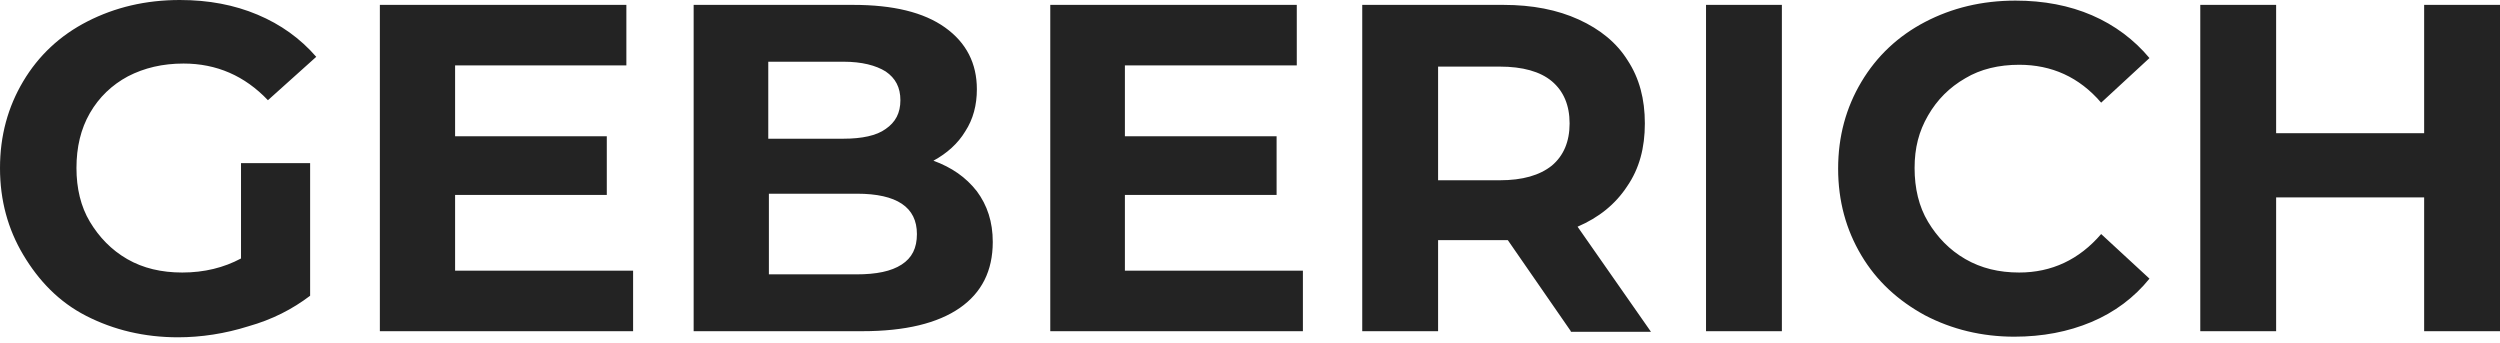
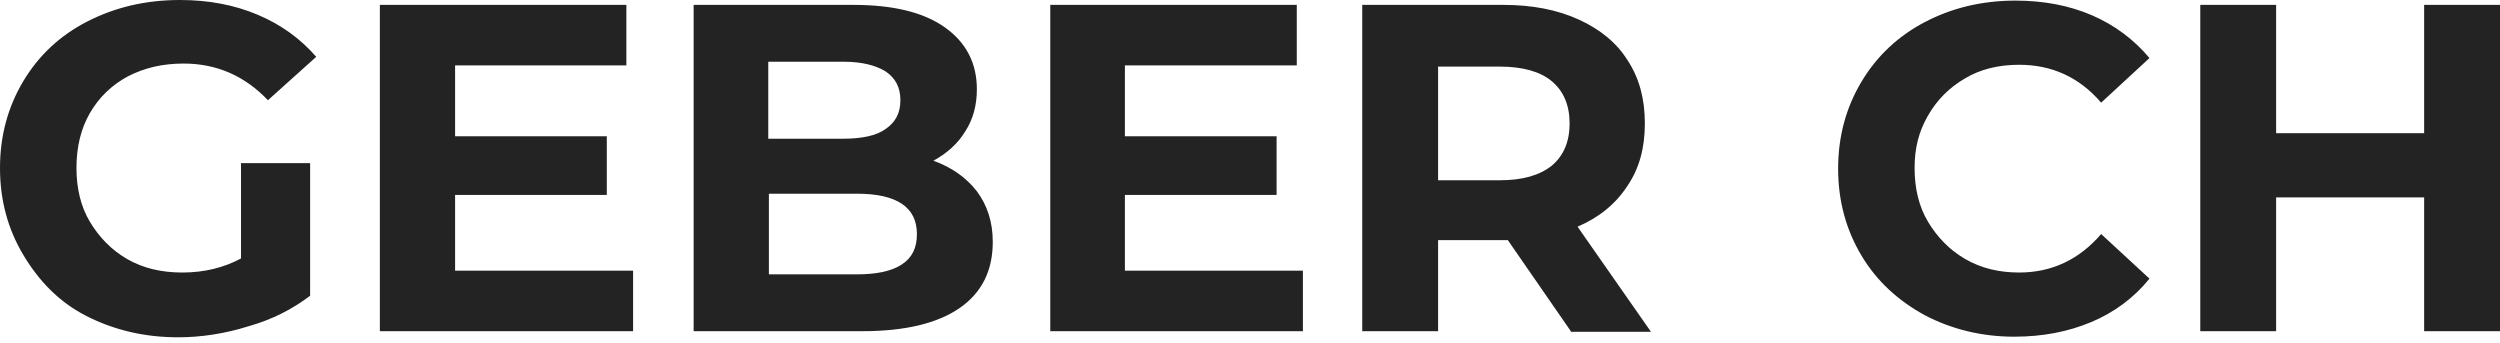
<svg xmlns="http://www.w3.org/2000/svg" width="394" height="54" viewBox="0 0 394 54" fill="none">
-   <path fill-rule="evenodd" clip-rule="evenodd" d="M48.876 25.713H37.983V40.736C35.283 42.18 32.199 42.95 28.728 42.95C25.45 42.95 22.558 42.276 20.052 40.832C17.545 39.387 15.617 37.365 14.171 34.958C12.725 32.55 12.05 29.661 12.05 26.483C12.05 23.209 12.725 20.32 14.171 17.816C15.617 15.312 17.642 13.386 20.148 12.038C22.751 10.69 25.643 10.015 28.921 10.015C34.127 10.015 38.561 11.941 42.225 15.793L49.84 8.956C47.334 6.067 44.249 3.852 40.586 2.311C36.922 0.771 32.873 0 28.343 0C22.944 0 18.124 1.156 13.786 3.371C9.448 5.585 6.073 8.764 3.663 12.808C1.253 16.853 0 21.379 0 26.483C0 31.587 1.253 36.113 3.663 40.158C6.073 44.202 9.255 47.573 13.593 49.788C17.931 52.003 22.751 53.158 28.053 53.158C31.716 53.158 35.476 52.581 39.139 51.425C42.899 50.366 46.081 48.729 48.876 46.61V25.713ZM99.777 52.195V42.661H71.723V30.72H95.631V21.475H71.723V10.304H98.716V0.77H59.866V52.195H99.777ZM153.954 30.142C155.593 32.357 156.46 34.957 156.46 38.135C156.46 42.662 154.725 46.128 151.255 48.536C147.784 50.943 142.675 52.195 135.926 52.195H109.319V0.77H134.48C140.746 0.77 145.567 1.926 148.941 4.333C152.315 6.741 153.954 10.015 153.954 14.06C153.954 16.564 153.375 18.779 152.122 20.705C150.965 22.631 149.23 24.172 147.109 25.327C150.001 26.387 152.219 27.927 153.954 30.142ZM121.08 9.727V21.86H132.938C135.83 21.86 138.144 21.379 139.589 20.32C141.132 19.26 141.903 17.816 141.903 15.794C141.903 13.771 141.132 12.327 139.589 11.267C138.047 10.304 135.83 9.727 132.938 9.727H121.08ZM142.096 41.698C143.735 40.639 144.506 39.098 144.506 36.883C144.506 32.646 141.325 30.528 135.059 30.528H121.177V43.239H134.962C138.144 43.239 140.457 42.758 142.096 41.698ZM205.337 52.195V42.661H177.284V30.72H201.192V21.475H177.284V10.304H204.373V0.77H165.523V52.195H205.337ZM247.561 52.195L237.633 37.846H226.643V52.195H214.689V0.77H236.957C241.49 0.77 245.441 1.541 248.817 3.082C252.189 4.623 254.794 6.741 256.529 9.534C258.359 12.327 259.229 15.601 259.229 19.453C259.229 23.305 258.359 26.579 256.431 29.372C254.601 32.165 251.996 34.283 248.624 35.728L260.193 52.292H247.561V52.195ZM244.575 12.808C242.741 11.267 239.947 10.497 236.38 10.497H226.643V28.409H236.38C239.947 28.409 242.647 27.638 244.575 26.098C246.405 24.557 247.369 22.342 247.369 19.453C247.369 16.564 246.405 14.349 244.575 12.808ZM280.824 0.77H268.869V52.195H280.824V0.77ZM303.376 49.692C299.135 47.38 295.762 44.299 293.354 40.254C290.942 36.209 289.69 31.683 289.69 26.579C289.69 21.475 290.942 16.949 293.354 12.905C295.762 8.86 299.135 5.682 303.376 3.467C307.618 1.252 312.344 0.096 317.645 0.096C322.08 0.096 326.129 0.867 329.694 2.408C333.263 3.948 336.348 6.26 338.756 9.149L331.142 16.179C327.671 12.134 323.335 10.208 318.223 10.208C315.044 10.208 312.151 10.882 309.739 12.327C307.233 13.771 305.305 15.697 303.86 18.201C302.412 20.705 301.739 23.305 301.739 26.483C301.739 29.661 302.412 32.55 303.86 34.958C305.305 37.365 307.233 39.387 309.739 40.832C312.246 42.277 315.044 42.95 318.223 42.95C323.335 42.95 327.671 40.928 331.142 36.884L338.756 43.913C336.348 46.899 333.263 49.21 329.599 50.751C325.936 52.292 321.887 53.062 317.452 53.062C312.344 53.062 307.618 51.907 303.376 49.692ZM394 52.195V0.77H382.045V20.994H358.718V0.77H346.764V52.195H358.718V31.105H382.045V52.195H394Z" fill="#232323" />
+   <path fill-rule="evenodd" clip-rule="evenodd" d="M48.876 25.713H37.983V40.736C35.283 42.18 32.199 42.95 28.728 42.95C25.45 42.95 22.558 42.276 20.052 40.832C17.545 39.387 15.617 37.365 14.171 34.958C12.725 32.55 12.05 29.661 12.05 26.483C12.05 23.209 12.725 20.32 14.171 17.816C15.617 15.312 17.642 13.386 20.148 12.038C22.751 10.69 25.643 10.015 28.921 10.015C34.127 10.015 38.561 11.941 42.225 15.793L49.84 8.956C47.334 6.067 44.249 3.852 40.586 2.311C36.922 0.771 32.873 0 28.343 0C22.944 0 18.124 1.156 13.786 3.371C9.448 5.585 6.073 8.764 3.663 12.808C1.253 16.853 0 21.379 0 26.483C0 31.587 1.253 36.113 3.663 40.158C6.073 44.202 9.255 47.573 13.593 49.788C17.931 52.003 22.751 53.158 28.053 53.158C31.716 53.158 35.476 52.581 39.139 51.425C42.899 50.366 46.081 48.729 48.876 46.61V25.713ZM99.777 52.195V42.661H71.723V30.72H95.631V21.475H71.723V10.304H98.716V0.77H59.866V52.195H99.777ZM153.954 30.142C155.593 32.357 156.46 34.957 156.46 38.135C156.46 42.662 154.725 46.128 151.255 48.536C147.784 50.943 142.675 52.195 135.926 52.195H109.319V0.77H134.48C140.746 0.77 145.567 1.926 148.941 4.333C152.315 6.741 153.954 10.015 153.954 14.06C153.954 16.564 153.375 18.779 152.122 20.705C150.965 22.631 149.23 24.172 147.109 25.327C150.001 26.387 152.219 27.927 153.954 30.142ZM121.08 9.727V21.86H132.938C135.83 21.86 138.144 21.379 139.589 20.32C141.132 19.26 141.903 17.816 141.903 15.794C141.903 13.771 141.132 12.327 139.589 11.267C138.047 10.304 135.83 9.727 132.938 9.727H121.08ZM142.096 41.698C143.735 40.639 144.506 39.098 144.506 36.883C144.506 32.646 141.325 30.528 135.059 30.528H121.177V43.239H134.962C138.144 43.239 140.457 42.758 142.096 41.698ZM205.337 52.195V42.661H177.284V30.72H201.192V21.475H177.284V10.304H204.373V0.77H165.523V52.195H205.337ZM247.561 52.195L237.633 37.846H226.643V52.195H214.689V0.77H236.957C241.49 0.77 245.441 1.541 248.817 3.082C252.189 4.623 254.794 6.741 256.529 9.534C258.359 12.327 259.229 15.601 259.229 19.453C259.229 23.305 258.359 26.579 256.431 29.372C254.601 32.165 251.996 34.283 248.624 35.728L260.193 52.292H247.561V52.195ZM244.575 12.808C242.741 11.267 239.947 10.497 236.38 10.497H226.643V28.409H236.38C239.947 28.409 242.647 27.638 244.575 26.098C246.405 24.557 247.369 22.342 247.369 19.453C247.369 16.564 246.405 14.349 244.575 12.808ZM280.824 0.77H268.869H280.824V0.77ZM303.376 49.692C299.135 47.38 295.762 44.299 293.354 40.254C290.942 36.209 289.69 31.683 289.69 26.579C289.69 21.475 290.942 16.949 293.354 12.905C295.762 8.86 299.135 5.682 303.376 3.467C307.618 1.252 312.344 0.096 317.645 0.096C322.08 0.096 326.129 0.867 329.694 2.408C333.263 3.948 336.348 6.26 338.756 9.149L331.142 16.179C327.671 12.134 323.335 10.208 318.223 10.208C315.044 10.208 312.151 10.882 309.739 12.327C307.233 13.771 305.305 15.697 303.86 18.201C302.412 20.705 301.739 23.305 301.739 26.483C301.739 29.661 302.412 32.55 303.86 34.958C305.305 37.365 307.233 39.387 309.739 40.832C312.246 42.277 315.044 42.95 318.223 42.95C323.335 42.95 327.671 40.928 331.142 36.884L338.756 43.913C336.348 46.899 333.263 49.21 329.599 50.751C325.936 52.292 321.887 53.062 317.452 53.062C312.344 53.062 307.618 51.907 303.376 49.692ZM394 52.195V0.77H382.045V20.994H358.718V0.77H346.764V52.195H358.718V31.105H382.045V52.195H394Z" fill="#232323" />
</svg>